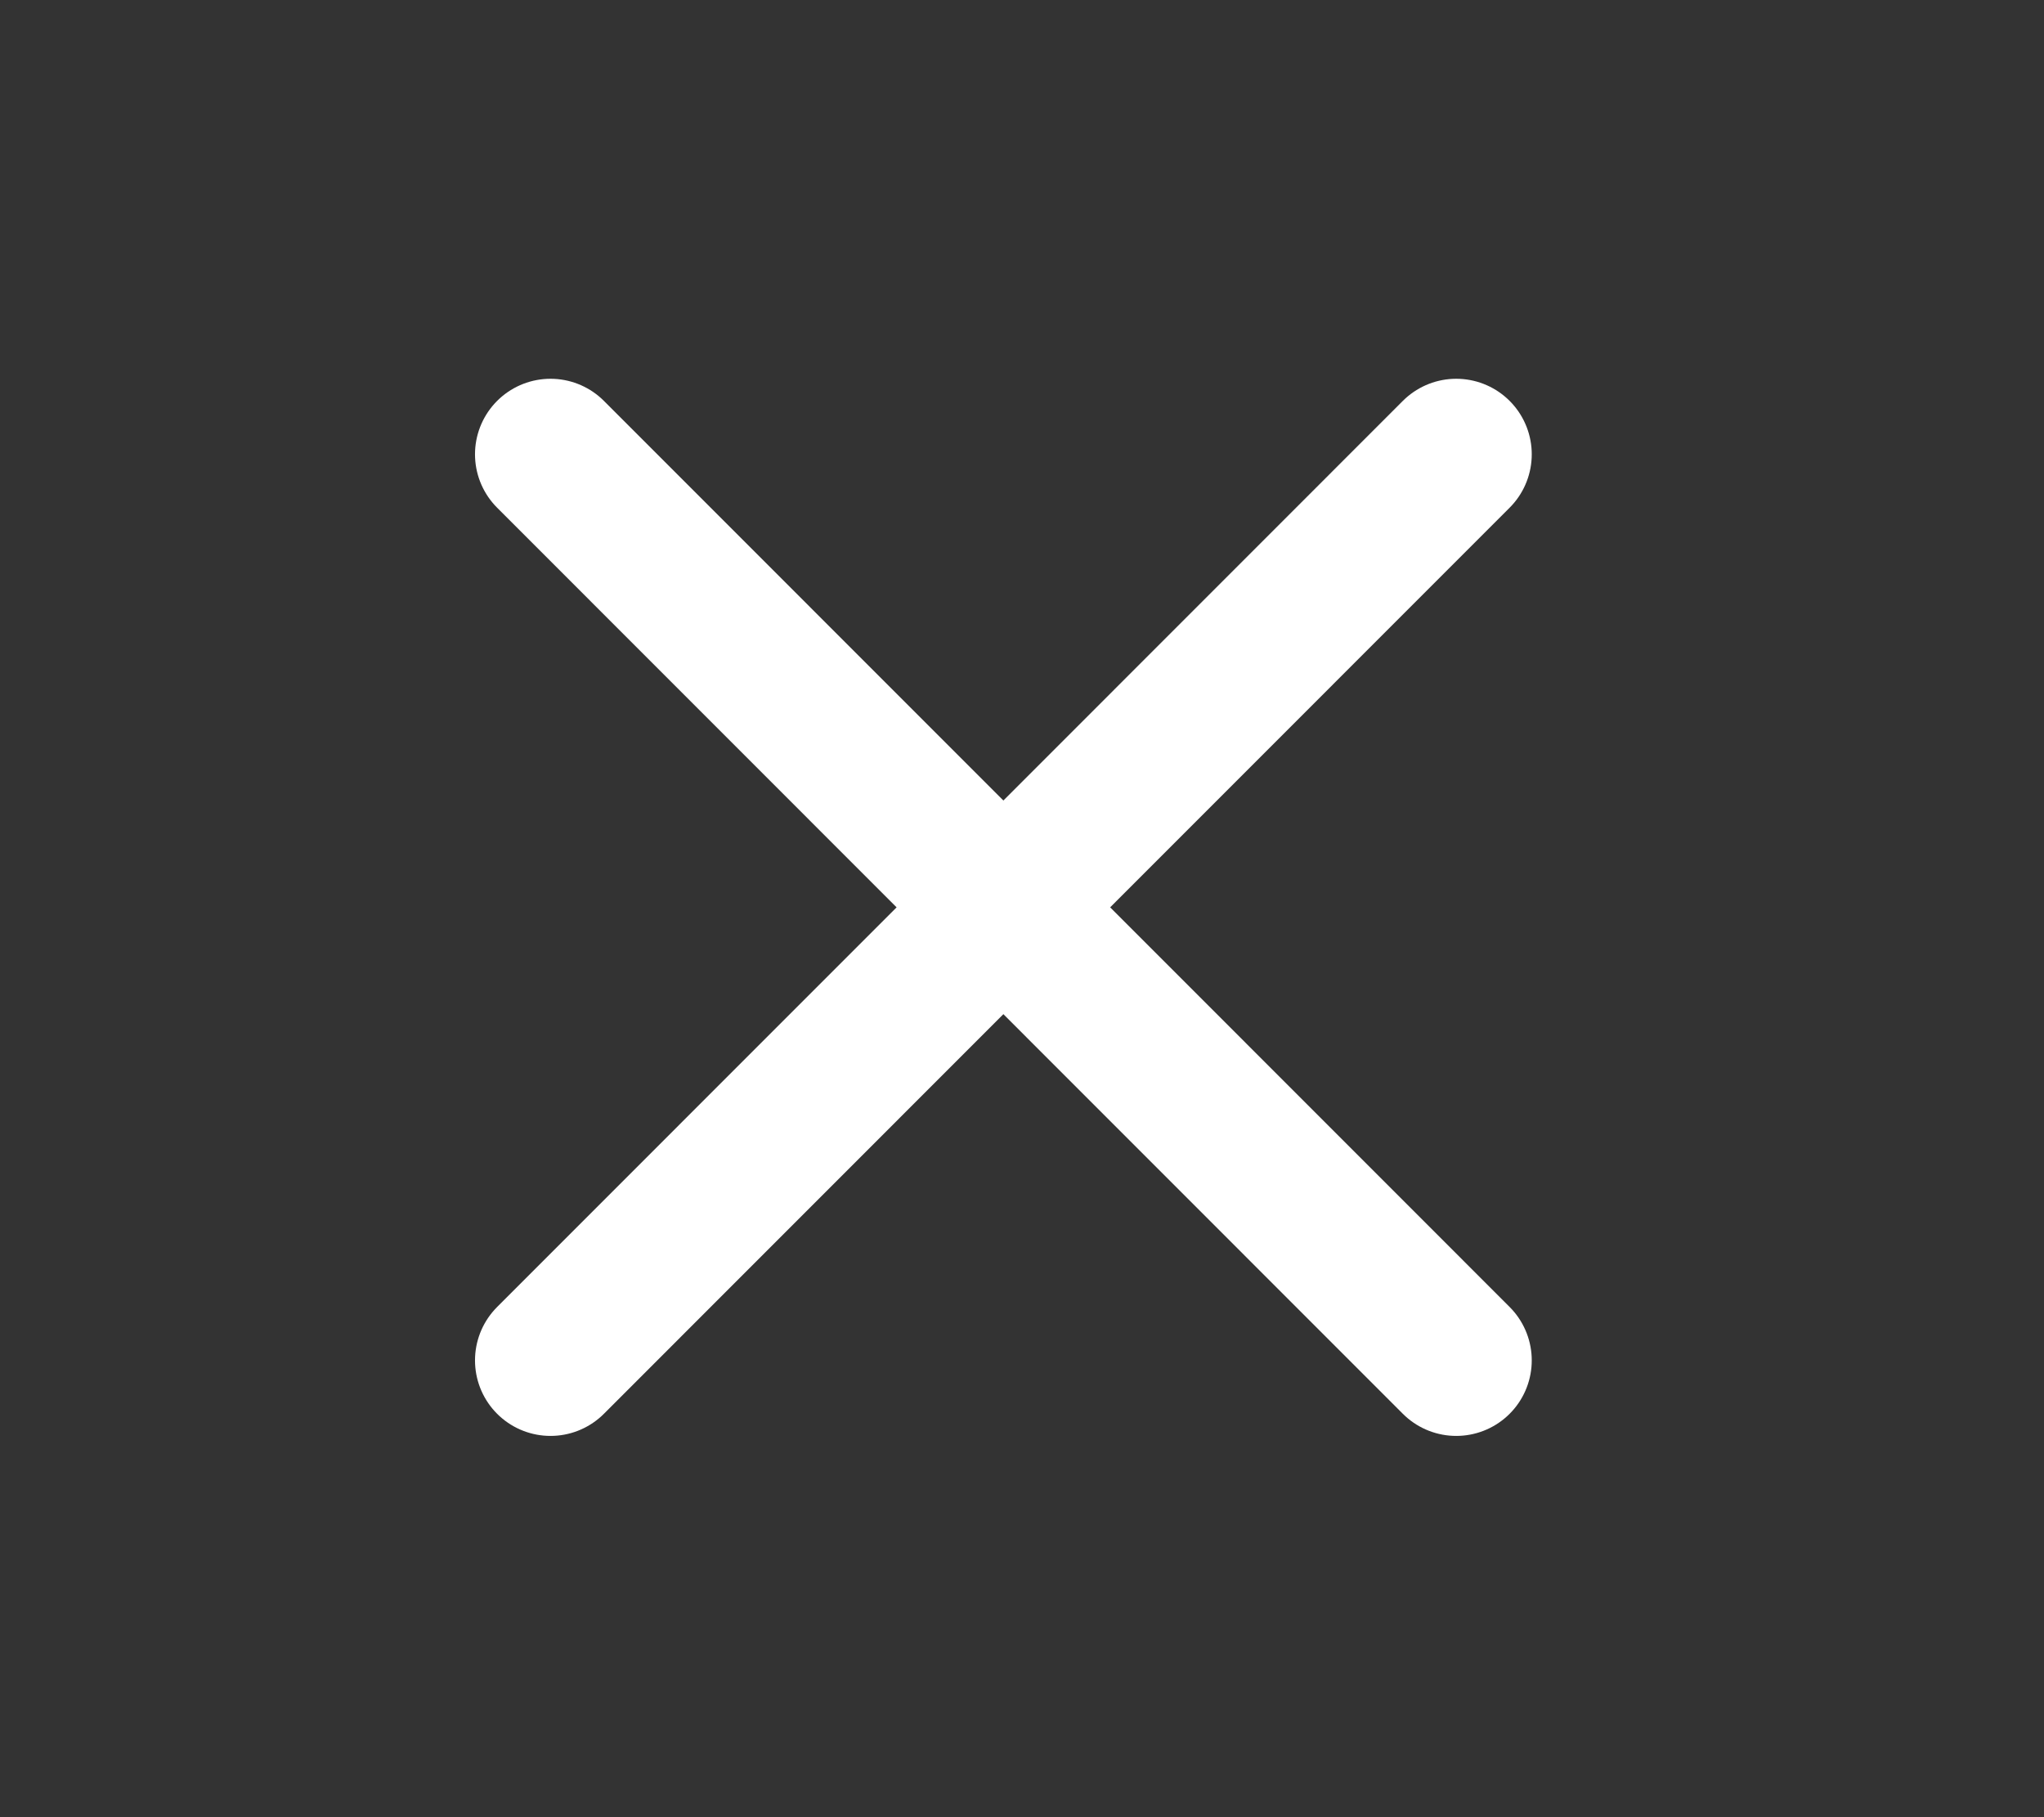
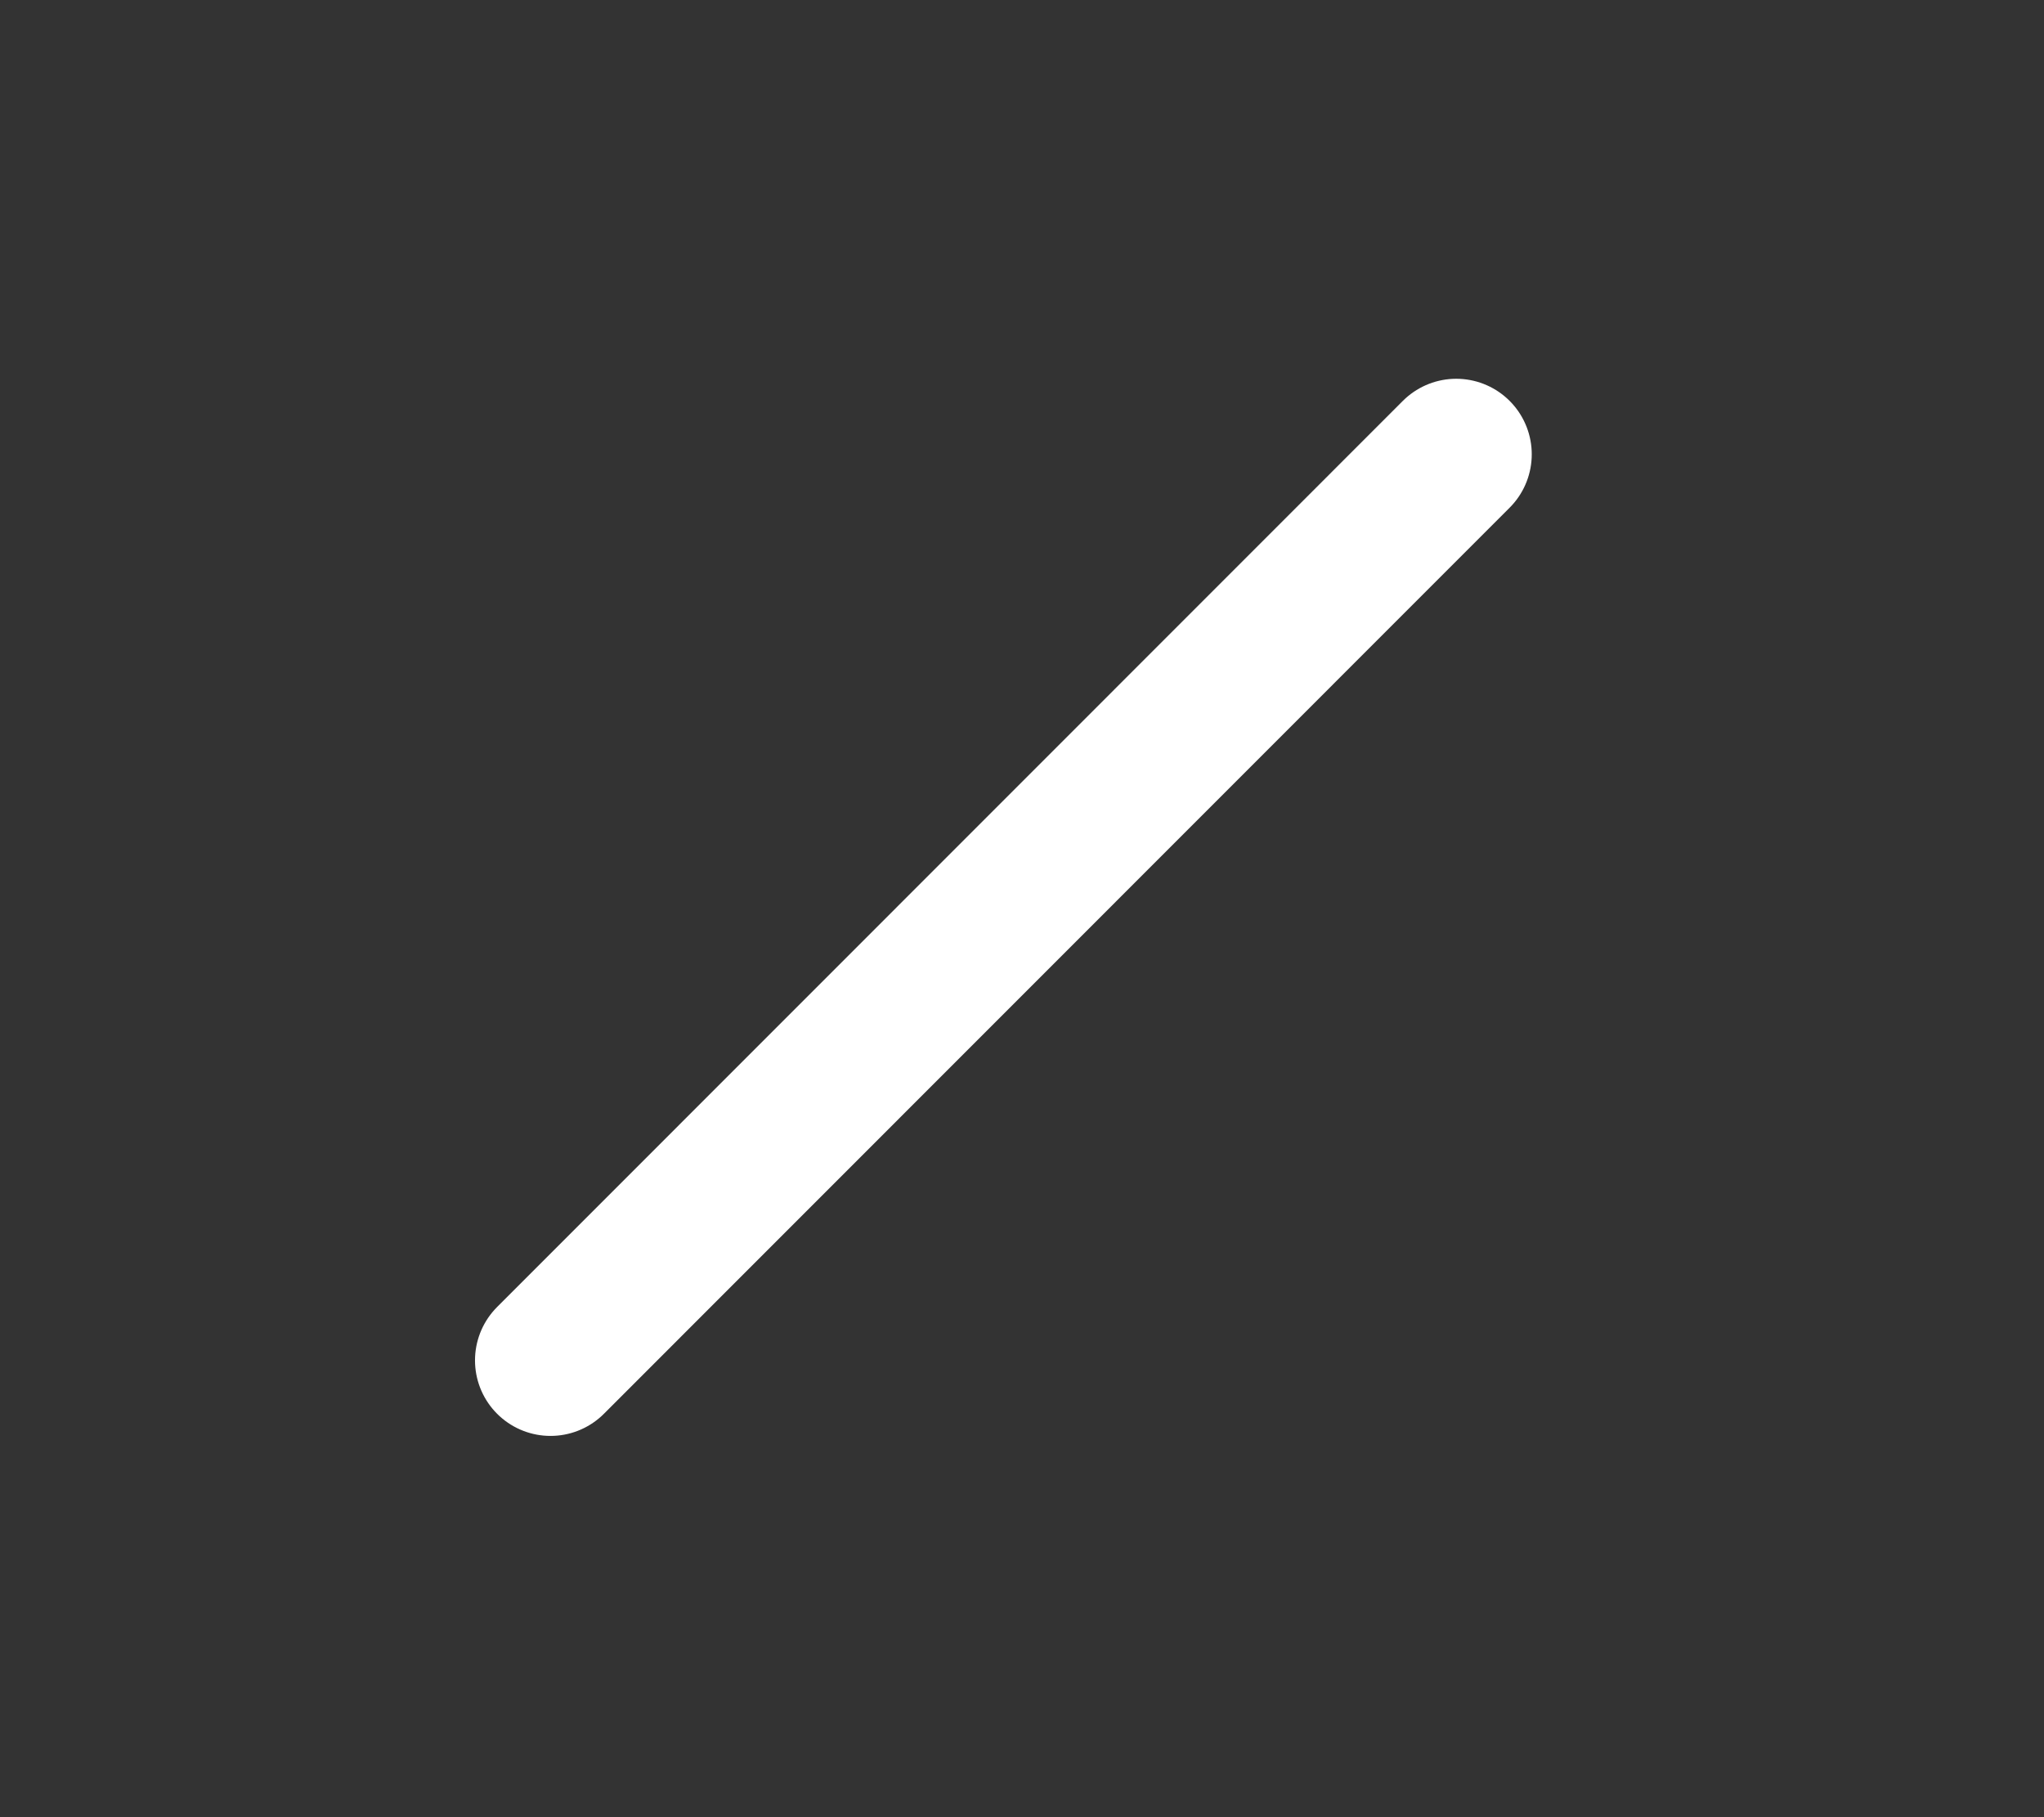
<svg xmlns="http://www.w3.org/2000/svg" viewBox="0 0 9 8" fill="none">
  <rect x="0" y="0" width="9" height="8" fill="#333333" stroke="none" />
  <path d="M6.412 2L2.424 5.989" stroke="white" stroke-width="0.665" stroke-linecap="round" stroke-linejoin="round" />
-   <path d="M2.424 2L6.412 5.989" stroke="white" stroke-width="0.665" stroke-linecap="round" stroke-linejoin="round" />
</svg>